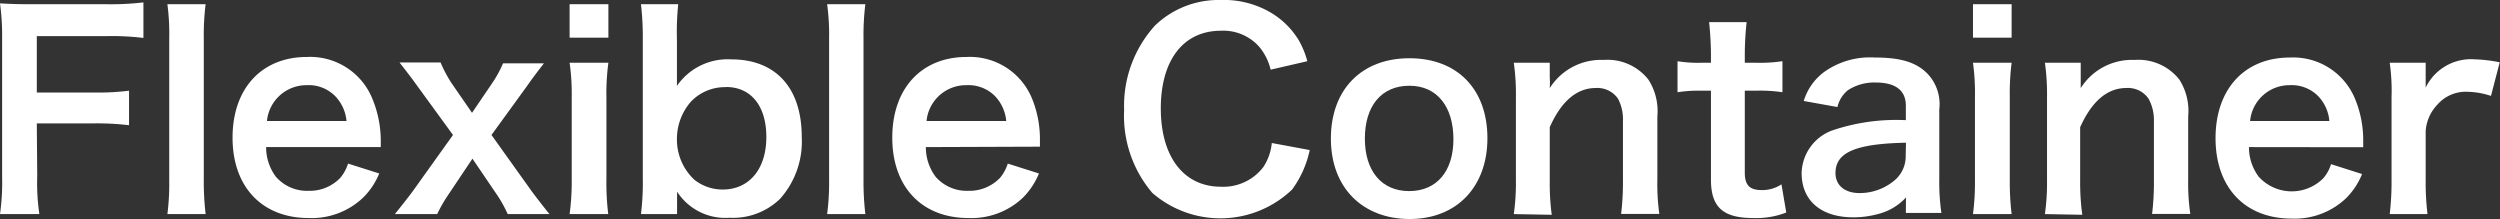
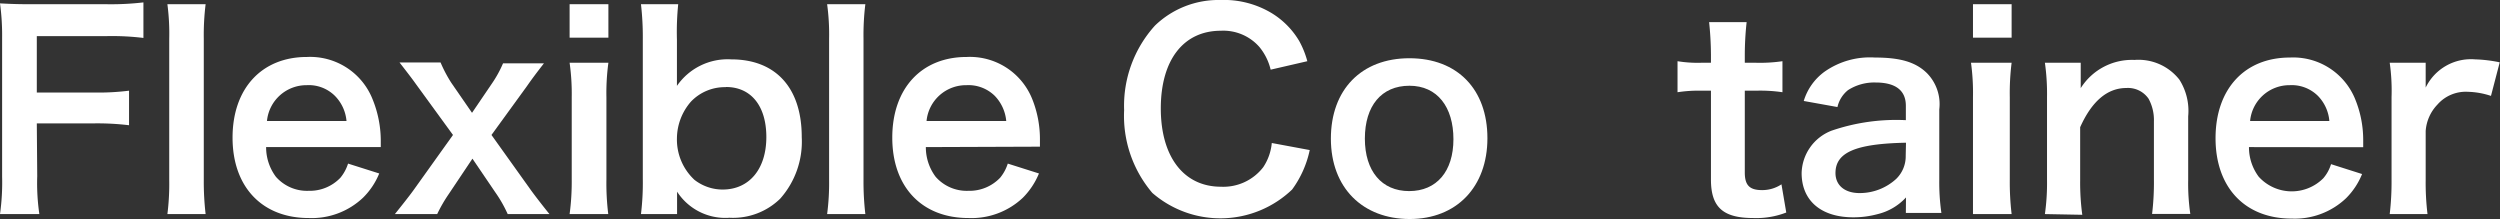
<svg xmlns="http://www.w3.org/2000/svg" id="レイヤー_1" data-name="レイヤー 1" viewBox="0 0 177.27 15.53">
  <rect x="0" y="0" width="177.27" height="15.53" fill="#333333" stroke="none" />
  <defs>
    <style>.cls-1{fill:#fff;}</style>
  </defs>
  <title>アートボード 1</title>
  <path class="cls-1" d="M2.64,12.49a15.25,15.25,0,0,0,.15,2.69H0a16,16,0,0,0,.15-2.65V2.67A16.5,16.5,0,0,0,0,.24C.77.28,1.23.3,2.37.3H7.61A19.74,19.74,0,0,0,10.17.17V2.69a18.43,18.43,0,0,0-2.56-.13h-5v4h4a17.44,17.44,0,0,0,2.54-.13V8.88a18.79,18.79,0,0,0-2.54-.13h-4Z" />
  <path class="cls-1" d="M14.58.3a17.92,17.92,0,0,0-.13,2.45v10a19.92,19.92,0,0,0,.13,2.43H11.87A17.09,17.09,0,0,0,12,12.75v-10A16,16,0,0,0,11.87.3Z" />
  <path class="cls-1" d="M18.87,10.43a3.49,3.49,0,0,0,.69,2.1,2.93,2.93,0,0,0,2.33,1,3,3,0,0,0,2.25-.93,3,3,0,0,0,.54-1l2.21.7a5.11,5.11,0,0,1-1.15,1.72,5.28,5.28,0,0,1-3.85,1.44c-3.3,0-5.4-2.2-5.4-5.7s2.08-5.72,5.27-5.72a4.76,4.76,0,0,1,4.66,3A7.84,7.84,0,0,1,27,9.91s0,.09,0,.52Zm5.7-1.85a2.89,2.89,0,0,0-.83-1.79,2.63,2.63,0,0,0-2-.75,2.81,2.81,0,0,0-2.81,2.54Z" />
  <path class="cls-1" d="M36,15.18a9.27,9.27,0,0,0-.87-1.53l-1.63-2.4-1.68,2.51A10.48,10.48,0,0,0,31,15.18H28c.41-.51,1-1.25,1.31-1.68l2.81-3.93L29.52,6c-.2-.28-.35-.49-1.19-1.57h2.91A9.46,9.46,0,0,0,32,5.87L33.47,8l1.42-2.09a8.2,8.2,0,0,0,.78-1.42h2.9c-.6.77-.9,1.18-1.2,1.61L34.85,9.57l2.73,3.82c.26.37.88,1.17,1.38,1.79Z" />
  <path class="cls-1" d="M43.14.3V2.67H40.39V.3Zm0,4.15A16,16,0,0,0,43,6.9v5.83a17.75,17.75,0,0,0,.13,2.45H40.39a17.14,17.14,0,0,0,.15-2.43V6.88a15.63,15.63,0,0,0-.15-2.43Z" />
  <path class="cls-1" d="M45.45,15.18a18.47,18.47,0,0,0,.13-2.52V2.8A20.4,20.4,0,0,0,45.45.3h2.64A19.59,19.59,0,0,0,48,2.82V4.69c0,.3,0,.77,0,1.4a4.37,4.37,0,0,1,3.85-1.88c3.14,0,5,2,5,5.51a6.09,6.09,0,0,1-1.53,4.37,4.78,4.78,0,0,1-3.59,1.35,4.07,4.07,0,0,1-3.72-1.85c0,.24,0,.45,0,.67v.92Zm6-9A3.32,3.32,0,0,0,49,7.2,4,4,0,0,0,48,9.8a3.9,3.9,0,0,0,1.24,2.95,3.25,3.25,0,0,0,2,.69c1.89,0,3.1-1.46,3.1-3.72S53.21,6.17,51.49,6.17Z" />
  <path class="cls-1" d="M61.36.3a17.92,17.92,0,0,0-.13,2.45v10a19.92,19.92,0,0,0,.13,2.43H58.65a16.93,16.93,0,0,0,.14-2.43v-10A15.78,15.78,0,0,0,58.65.3Z" />
  <path class="cls-1" d="M65.65,10.43a3.49,3.49,0,0,0,.69,2.1,2.93,2.93,0,0,0,2.33,1,3,3,0,0,0,2.25-.93,3,3,0,0,0,.54-1l2.21.7a5.26,5.26,0,0,1-1.14,1.72,5.3,5.3,0,0,1-3.86,1.44c-3.3,0-5.4-2.2-5.4-5.7s2.08-5.72,5.27-5.72a4.76,4.76,0,0,1,4.66,3,7.64,7.64,0,0,1,.54,2.84s0,.09,0,.52Zm5.7-1.85a2.94,2.94,0,0,0-.82-1.79,2.66,2.66,0,0,0-2-.75A2.81,2.81,0,0,0,65.7,8.58Z" />
  <path class="cls-1" d="M92.87,10.64a7.25,7.25,0,0,1-1.25,2.8,7.36,7.36,0,0,1-9.91.24,8.42,8.42,0,0,1-2-5.87,8.46,8.46,0,0,1,2.19-6A6.49,6.49,0,0,1,86.53,0a6.58,6.58,0,0,1,3.59.9,5.74,5.74,0,0,1,2,2,6.33,6.33,0,0,1,.58,1.44l-2.6.6a4,4,0,0,0-.8-1.61,3.4,3.4,0,0,0-2.73-1.15c-2.65,0-4.26,2.07-4.26,5.51s1.64,5.55,4.26,5.55a3.57,3.57,0,0,0,3-1.38,3.7,3.7,0,0,0,.61-1.72Z" />
  <path class="cls-1" d="M94.37,9.83c0-3.47,2.16-5.7,5.57-5.7s5.53,2.21,5.53,5.67-2.19,5.73-5.51,5.73S94.37,13.33,94.37,9.83Zm2.41,0c0,2.3,1.19,3.72,3.14,3.72s3.14-1.4,3.14-3.68-1.14-3.79-3.12-3.79S96.78,7.5,96.78,9.83Z" />
-   <path class="cls-1" d="M107.34,15.18a15.72,15.72,0,0,0,.15-2.43V6.88a15.63,15.63,0,0,0-.15-2.43h2.55v1a6.71,6.71,0,0,1,0,.8,4.29,4.29,0,0,1,3.81-2,3.69,3.69,0,0,1,3.18,1.39,4.11,4.11,0,0,1,.64,2.61v4.49a15.13,15.13,0,0,0,.14,2.43h-2.71a18.67,18.67,0,0,0,.13-2.43V8.6A3.14,3.14,0,0,0,114.73,7a1.77,1.77,0,0,0-1.57-.76c-1.35,0-2.45.93-3.27,2.78v3.78a17,17,0,0,0,.14,2.43Z" />
  <path class="cls-1" d="M123.85,1.57a21.88,21.88,0,0,0-.13,2.3v.58h.79a11,11,0,0,0,1.88-.11v2.2a10.6,10.6,0,0,0-1.83-.11h-.84v5.8c0,.91.34,1.25,1.23,1.25a2.46,2.46,0,0,0,1.37-.41l.34,2a5.88,5.88,0,0,1-2.34.39c-2.15,0-3-.77-3-2.73V6.43h-.71a9.71,9.71,0,0,0-1.66.11V4.34a8.82,8.82,0,0,0,1.68.11h.69V3.87a22.88,22.88,0,0,0-.13-2.3Z" />
  <path class="cls-1" d="M135.15,14a4,4,0,0,1-2,1.18,6.57,6.57,0,0,1-1.73.23c-2.29,0-3.67-1.18-3.67-3.14a3.31,3.31,0,0,1,2.11-3,14.15,14.15,0,0,1,5.28-.75V7.5c0-1.09-.73-1.65-2.15-1.65a3.44,3.44,0,0,0-1.95.54,2.14,2.14,0,0,0-.75,1.2l-2.39-.43a4,4,0,0,1,1.48-2.08,5.6,5.6,0,0,1,3.57-1c1.79,0,2.88.32,3.68,1.1a3.13,3.13,0,0,1,.88,2.58v5a15.34,15.34,0,0,0,.15,2.34h-2.52Zm0-3.88c-3.58.07-5,.69-5,2.15,0,.87.66,1.42,1.7,1.42a3.82,3.82,0,0,0,2.6-1,2.23,2.23,0,0,0,.68-1.65Z" />
-   <path class="cls-1" d="M142.64.3V2.67H139.9V.3Zm0,4.15a17.34,17.34,0,0,0-.13,2.45v5.83a19.48,19.48,0,0,0,.13,2.45H139.9a17.18,17.18,0,0,0,.14-2.43V6.88a15.75,15.75,0,0,0-.14-2.43Z" />
+   <path class="cls-1" d="M142.64.3V2.67H139.9V.3Zm0,4.15a17.34,17.34,0,0,0-.13,2.45v5.83a19.48,19.48,0,0,0,.13,2.45H139.9V6.88a15.75,15.75,0,0,0-.14-2.43Z" />
  <path class="cls-1" d="M145,15.18a15.72,15.72,0,0,0,.15-2.43V6.88A15.63,15.63,0,0,0,145,4.45h2.54v1c0,.28,0,.34,0,.8a4.29,4.29,0,0,1,3.81-2,3.69,3.69,0,0,1,3.18,1.39,4.12,4.12,0,0,1,.63,2.61v4.49a15,15,0,0,0,.15,2.43h-2.71a18.67,18.67,0,0,0,.13-2.43V8.6A3.14,3.14,0,0,0,152.35,7a1.77,1.77,0,0,0-1.57-.76c-1.35,0-2.45.93-3.28,2.78v3.78a17,17,0,0,0,.15,2.43Z" />
  <path class="cls-1" d="M159.47,10.43a3.49,3.49,0,0,0,.69,2.1,3.16,3.16,0,0,0,4.58.11,2.78,2.78,0,0,0,.55-1l2.2.7a5.11,5.11,0,0,1-1.14,1.72,5.28,5.28,0,0,1-3.85,1.44c-3.31,0-5.4-2.2-5.4-5.7s2.07-5.72,5.27-5.72a4.74,4.74,0,0,1,4.65,3,7.62,7.62,0,0,1,.55,2.84s0,.09,0,.52Zm5.7-1.85a2.89,2.89,0,0,0-.82-1.79,2.64,2.64,0,0,0-2-.75,2.8,2.8,0,0,0-2.8,2.54Z" />
  <path class="cls-1" d="M176.63,6.8A5.59,5.59,0,0,0,175,6.51a2.67,2.67,0,0,0-2.17.91A3,3,0,0,0,172,9.29v3.46a18.48,18.48,0,0,0,.13,2.43h-2.68a19.27,19.27,0,0,0,.13-2.43V6.88a14,14,0,0,0-.13-2.43H172V6.21a3.57,3.57,0,0,1,3.51-2,9.74,9.74,0,0,1,1.74.21Z" />
</svg>